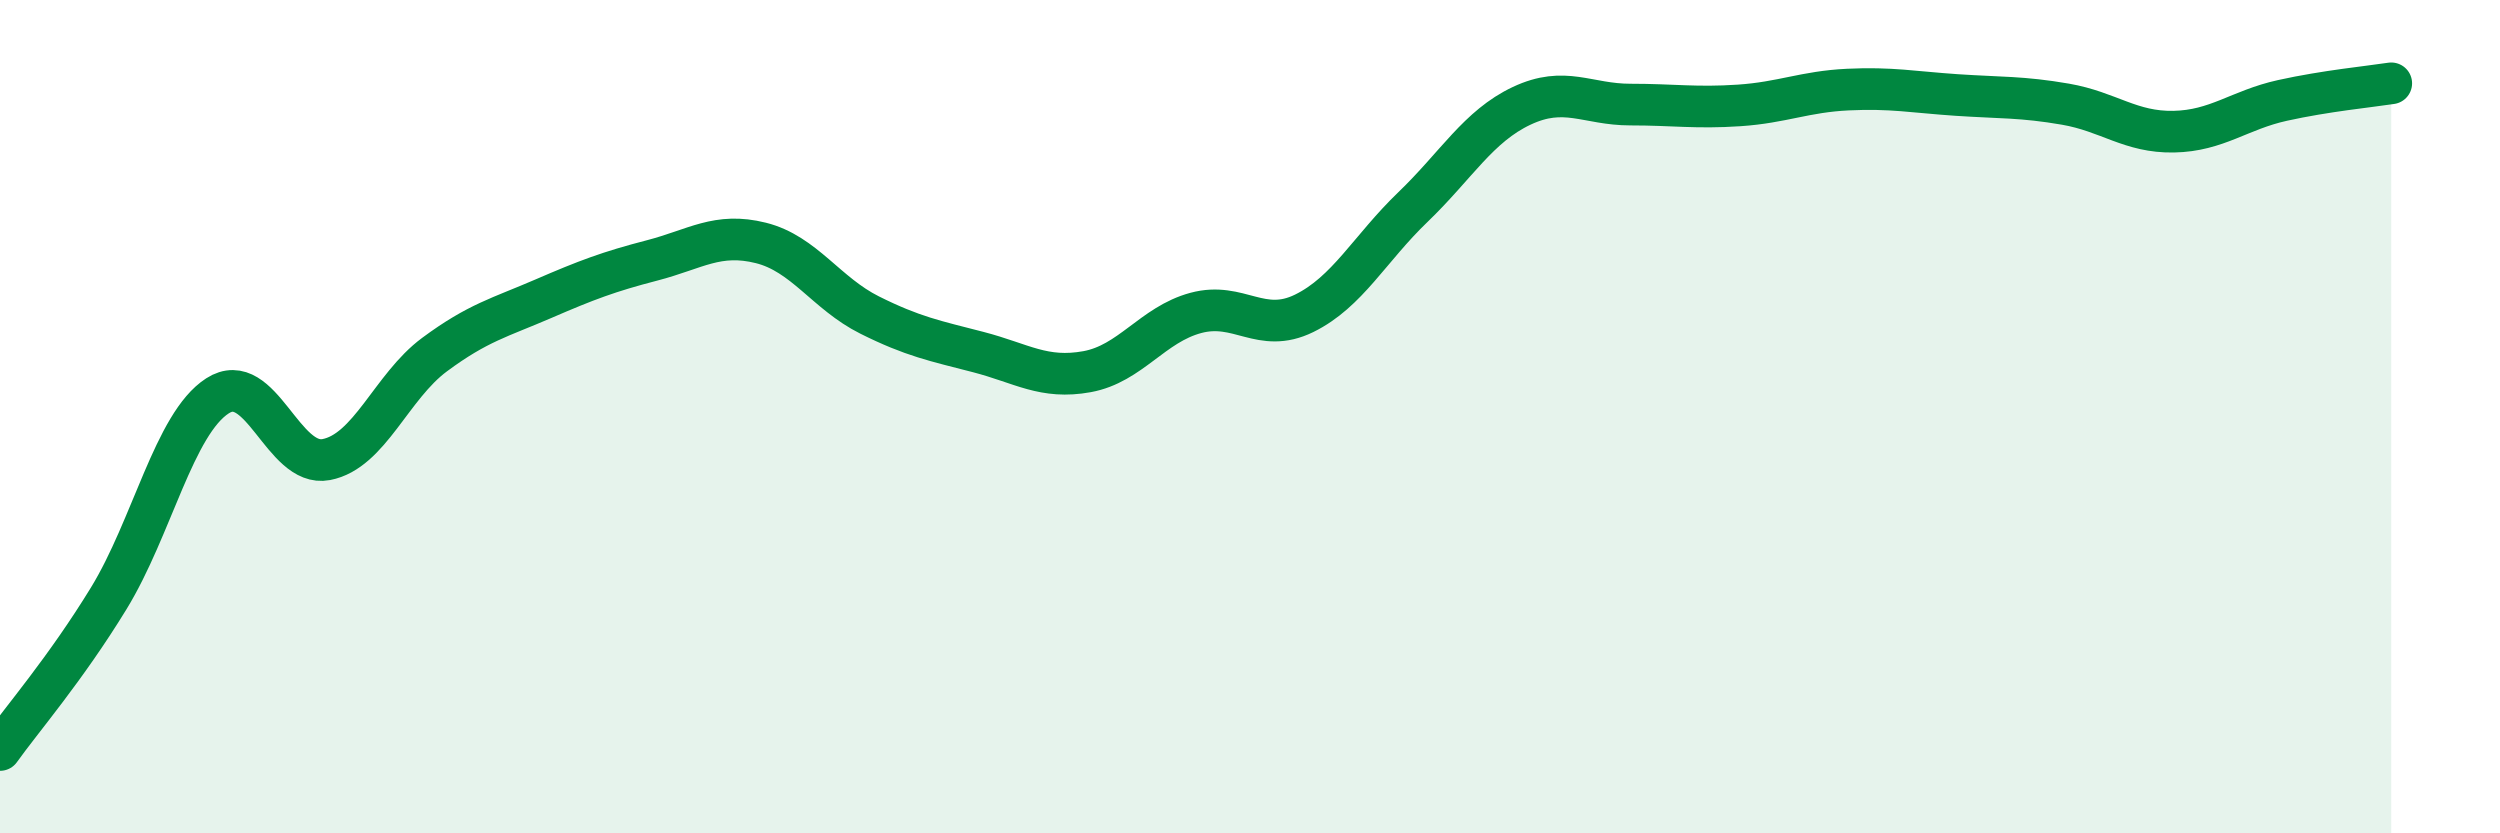
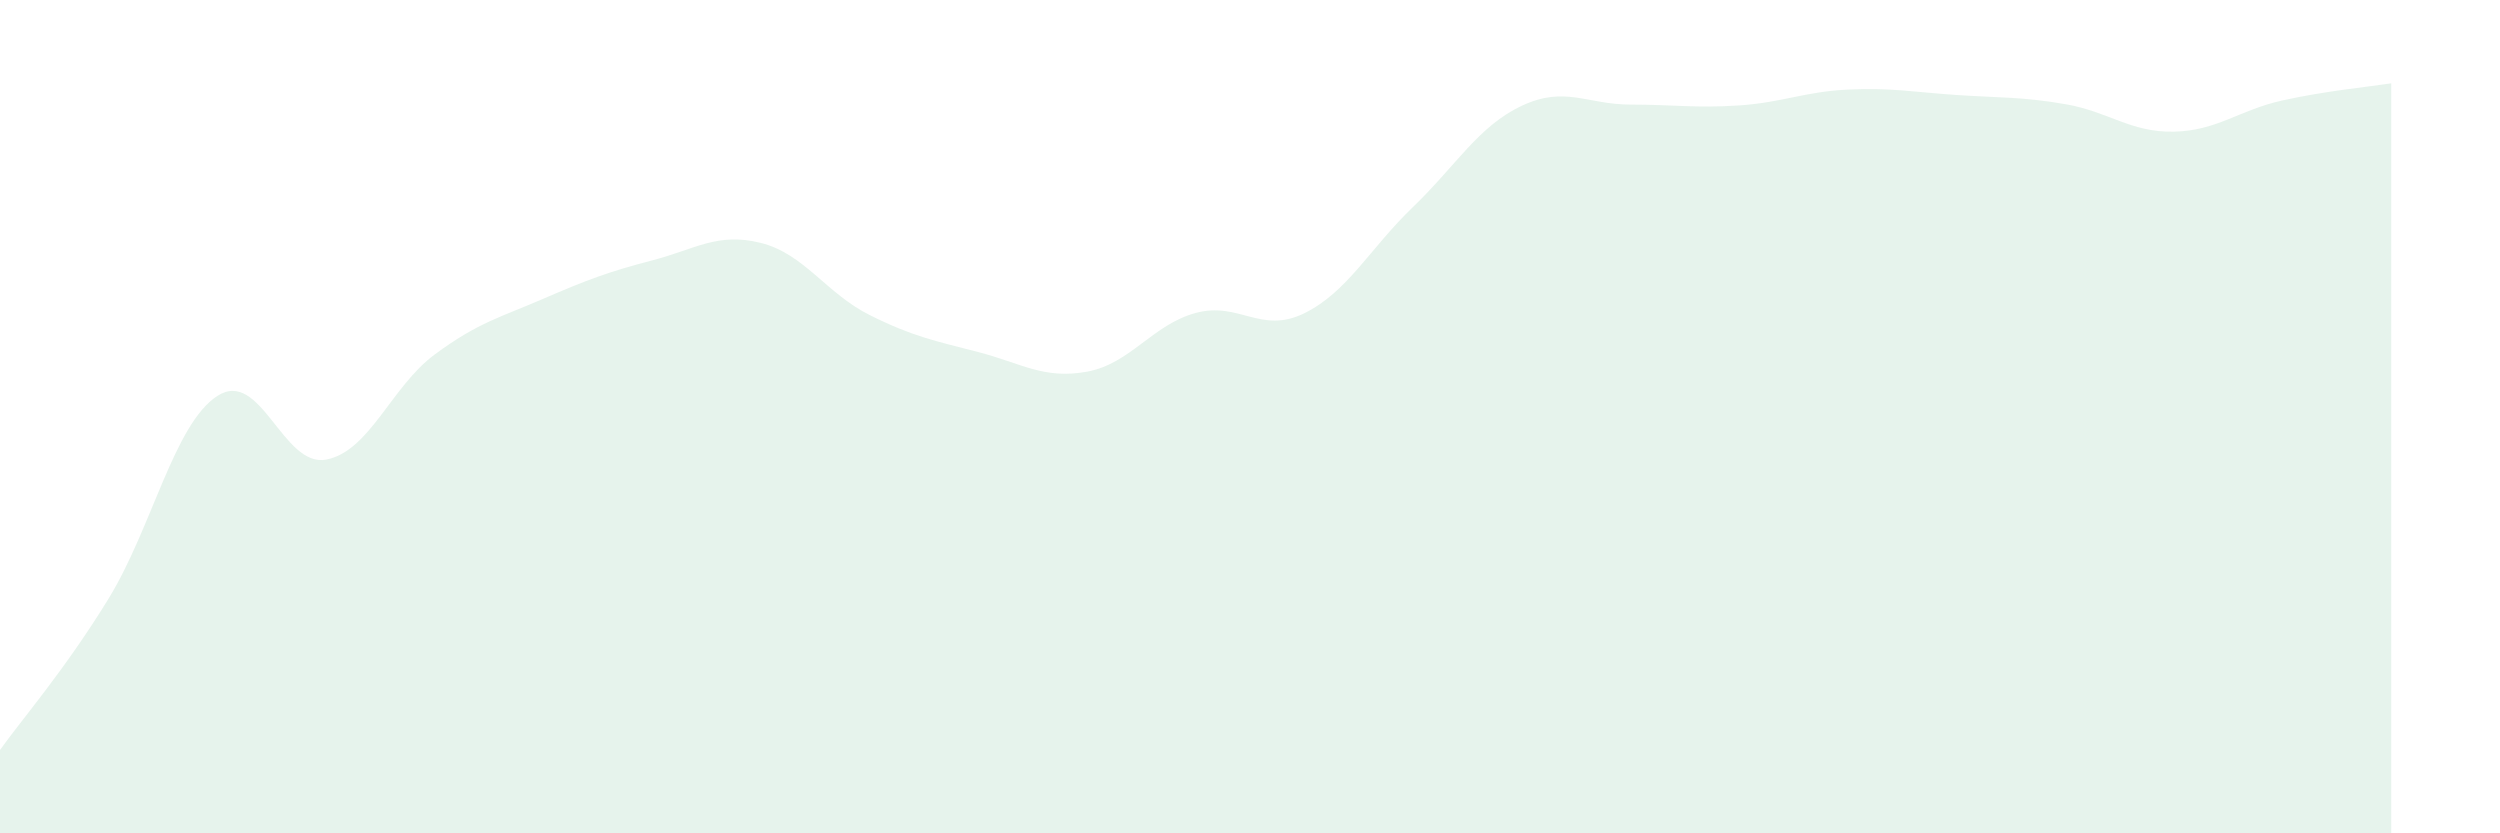
<svg xmlns="http://www.w3.org/2000/svg" width="60" height="20" viewBox="0 0 60 20">
  <path d="M 0,18 C 0.52,17.27 1.57,16.06 2.61,14.36 C 3.65,12.66 4.18,10.17 5.22,9.5 C 6.26,8.83 6.79,11.23 7.83,11.03 C 8.87,10.83 9.39,9.28 10.43,8.51 C 11.47,7.74 12,7.62 13.04,7.17 C 14.08,6.72 14.61,6.52 15.65,6.25 C 16.69,5.98 17.22,5.57 18.26,5.83 C 19.3,6.09 19.83,7.04 20.87,7.56 C 21.91,8.08 22.44,8.18 23.48,8.45 C 24.52,8.72 25.05,9.11 26.09,8.92 C 27.13,8.73 27.66,7.79 28.7,7.51 C 29.74,7.23 30.26,8.03 31.3,7.52 C 32.34,7.01 32.87,5.97 33.91,4.97 C 34.95,3.97 35.48,3.03 36.52,2.54 C 37.56,2.05 38.09,2.51 39.13,2.51 C 40.17,2.51 40.7,2.6 41.74,2.53 C 42.78,2.46 43.31,2.2 44.35,2.15 C 45.39,2.1 45.92,2.21 46.96,2.28 C 48,2.35 48.53,2.32 49.57,2.5 C 50.61,2.68 51.13,3.18 52.17,3.16 C 53.21,3.14 53.74,2.64 54.78,2.41 C 55.82,2.18 56.87,2.08 57.39,2L57.39 20L0 20Z" fill="#008740" opacity="0.1" stroke-linecap="round" stroke-linejoin="round" />
-   <path d="M 0,18 C 0.52,17.27 1.57,16.06 2.61,14.36 C 3.65,12.66 4.18,10.17 5.22,9.5 C 6.26,8.83 6.79,11.23 7.83,11.03 C 8.87,10.83 9.39,9.28 10.43,8.51 C 11.47,7.74 12,7.62 13.04,7.17 C 14.08,6.72 14.61,6.52 15.65,6.25 C 16.69,5.98 17.22,5.57 18.26,5.83 C 19.3,6.09 19.83,7.04 20.87,7.56 C 21.91,8.08 22.44,8.18 23.48,8.45 C 24.52,8.72 25.05,9.11 26.09,8.92 C 27.13,8.73 27.66,7.79 28.7,7.51 C 29.74,7.23 30.26,8.03 31.3,7.52 C 32.34,7.01 32.87,5.97 33.91,4.97 C 34.95,3.97 35.48,3.03 36.52,2.54 C 37.56,2.05 38.09,2.51 39.13,2.51 C 40.17,2.51 40.7,2.6 41.74,2.53 C 42.78,2.46 43.31,2.2 44.35,2.15 C 45.39,2.1 45.92,2.21 46.96,2.28 C 48,2.35 48.53,2.32 49.57,2.5 C 50.61,2.68 51.13,3.18 52.17,3.16 C 53.21,3.14 53.74,2.64 54.78,2.41 C 55.82,2.18 56.87,2.08 57.39,2" stroke="#008740" stroke-width="1" fill="none" stroke-linecap="round" stroke-linejoin="round" />
</svg>